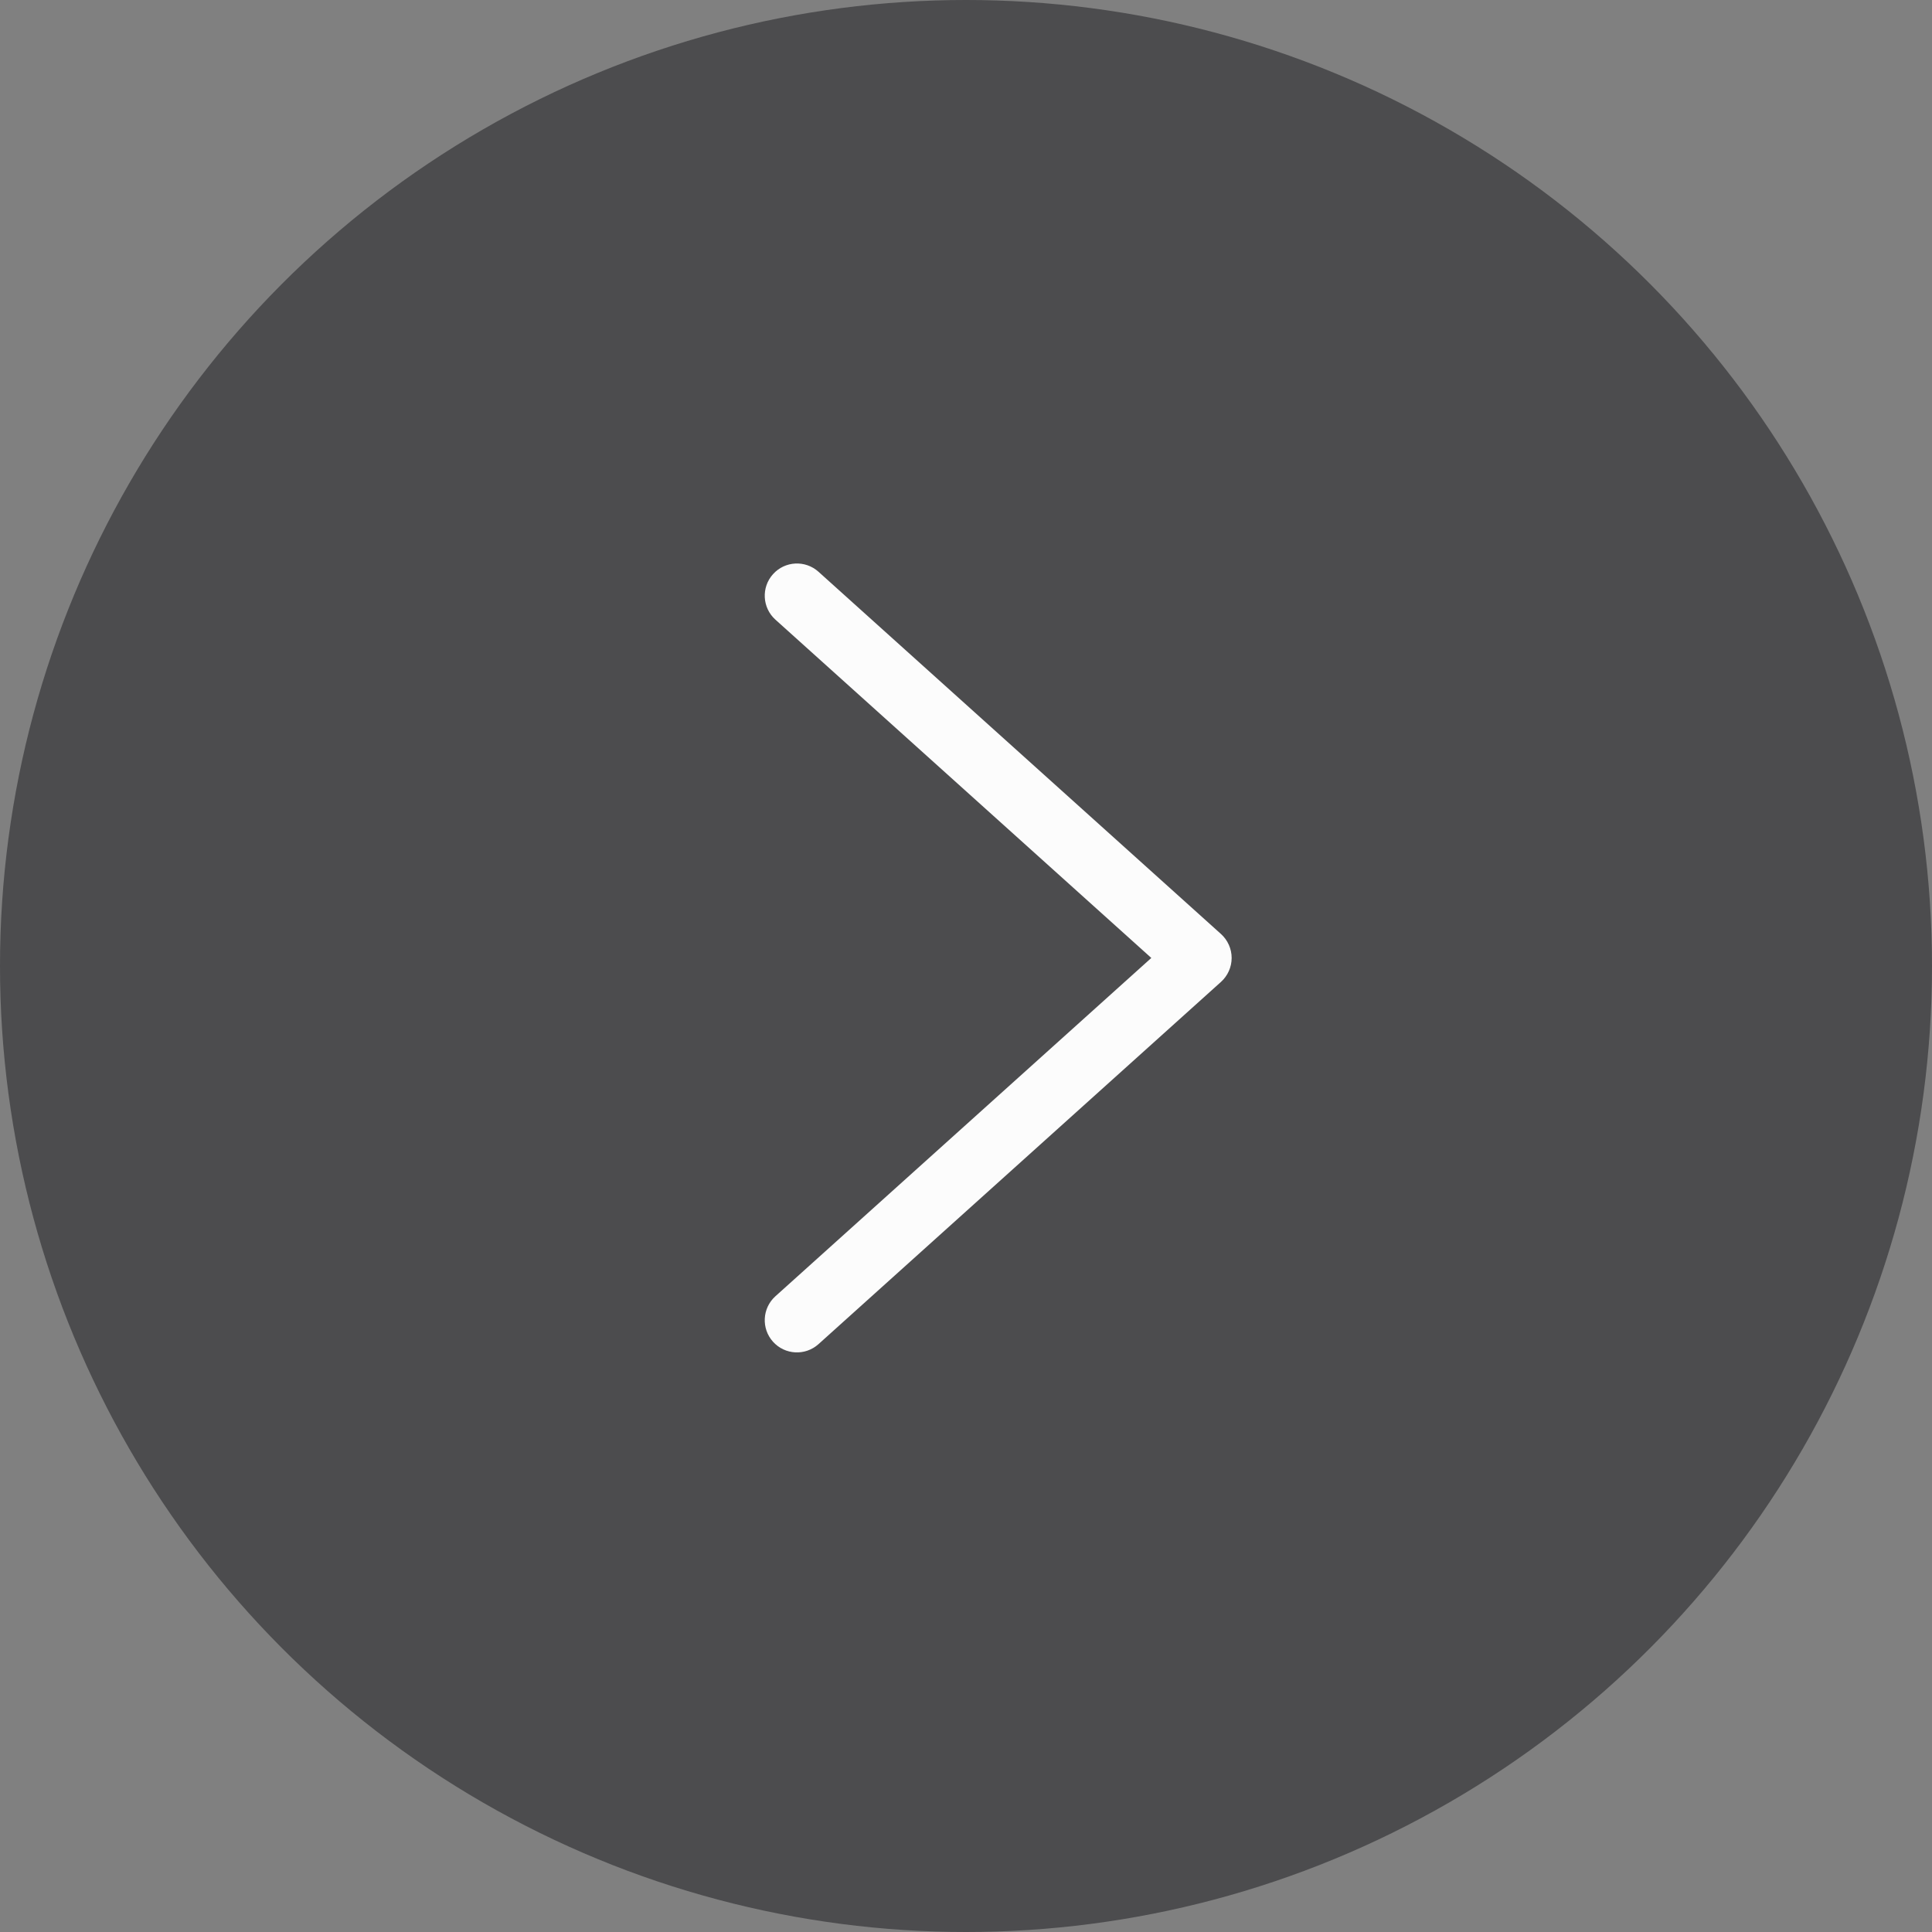
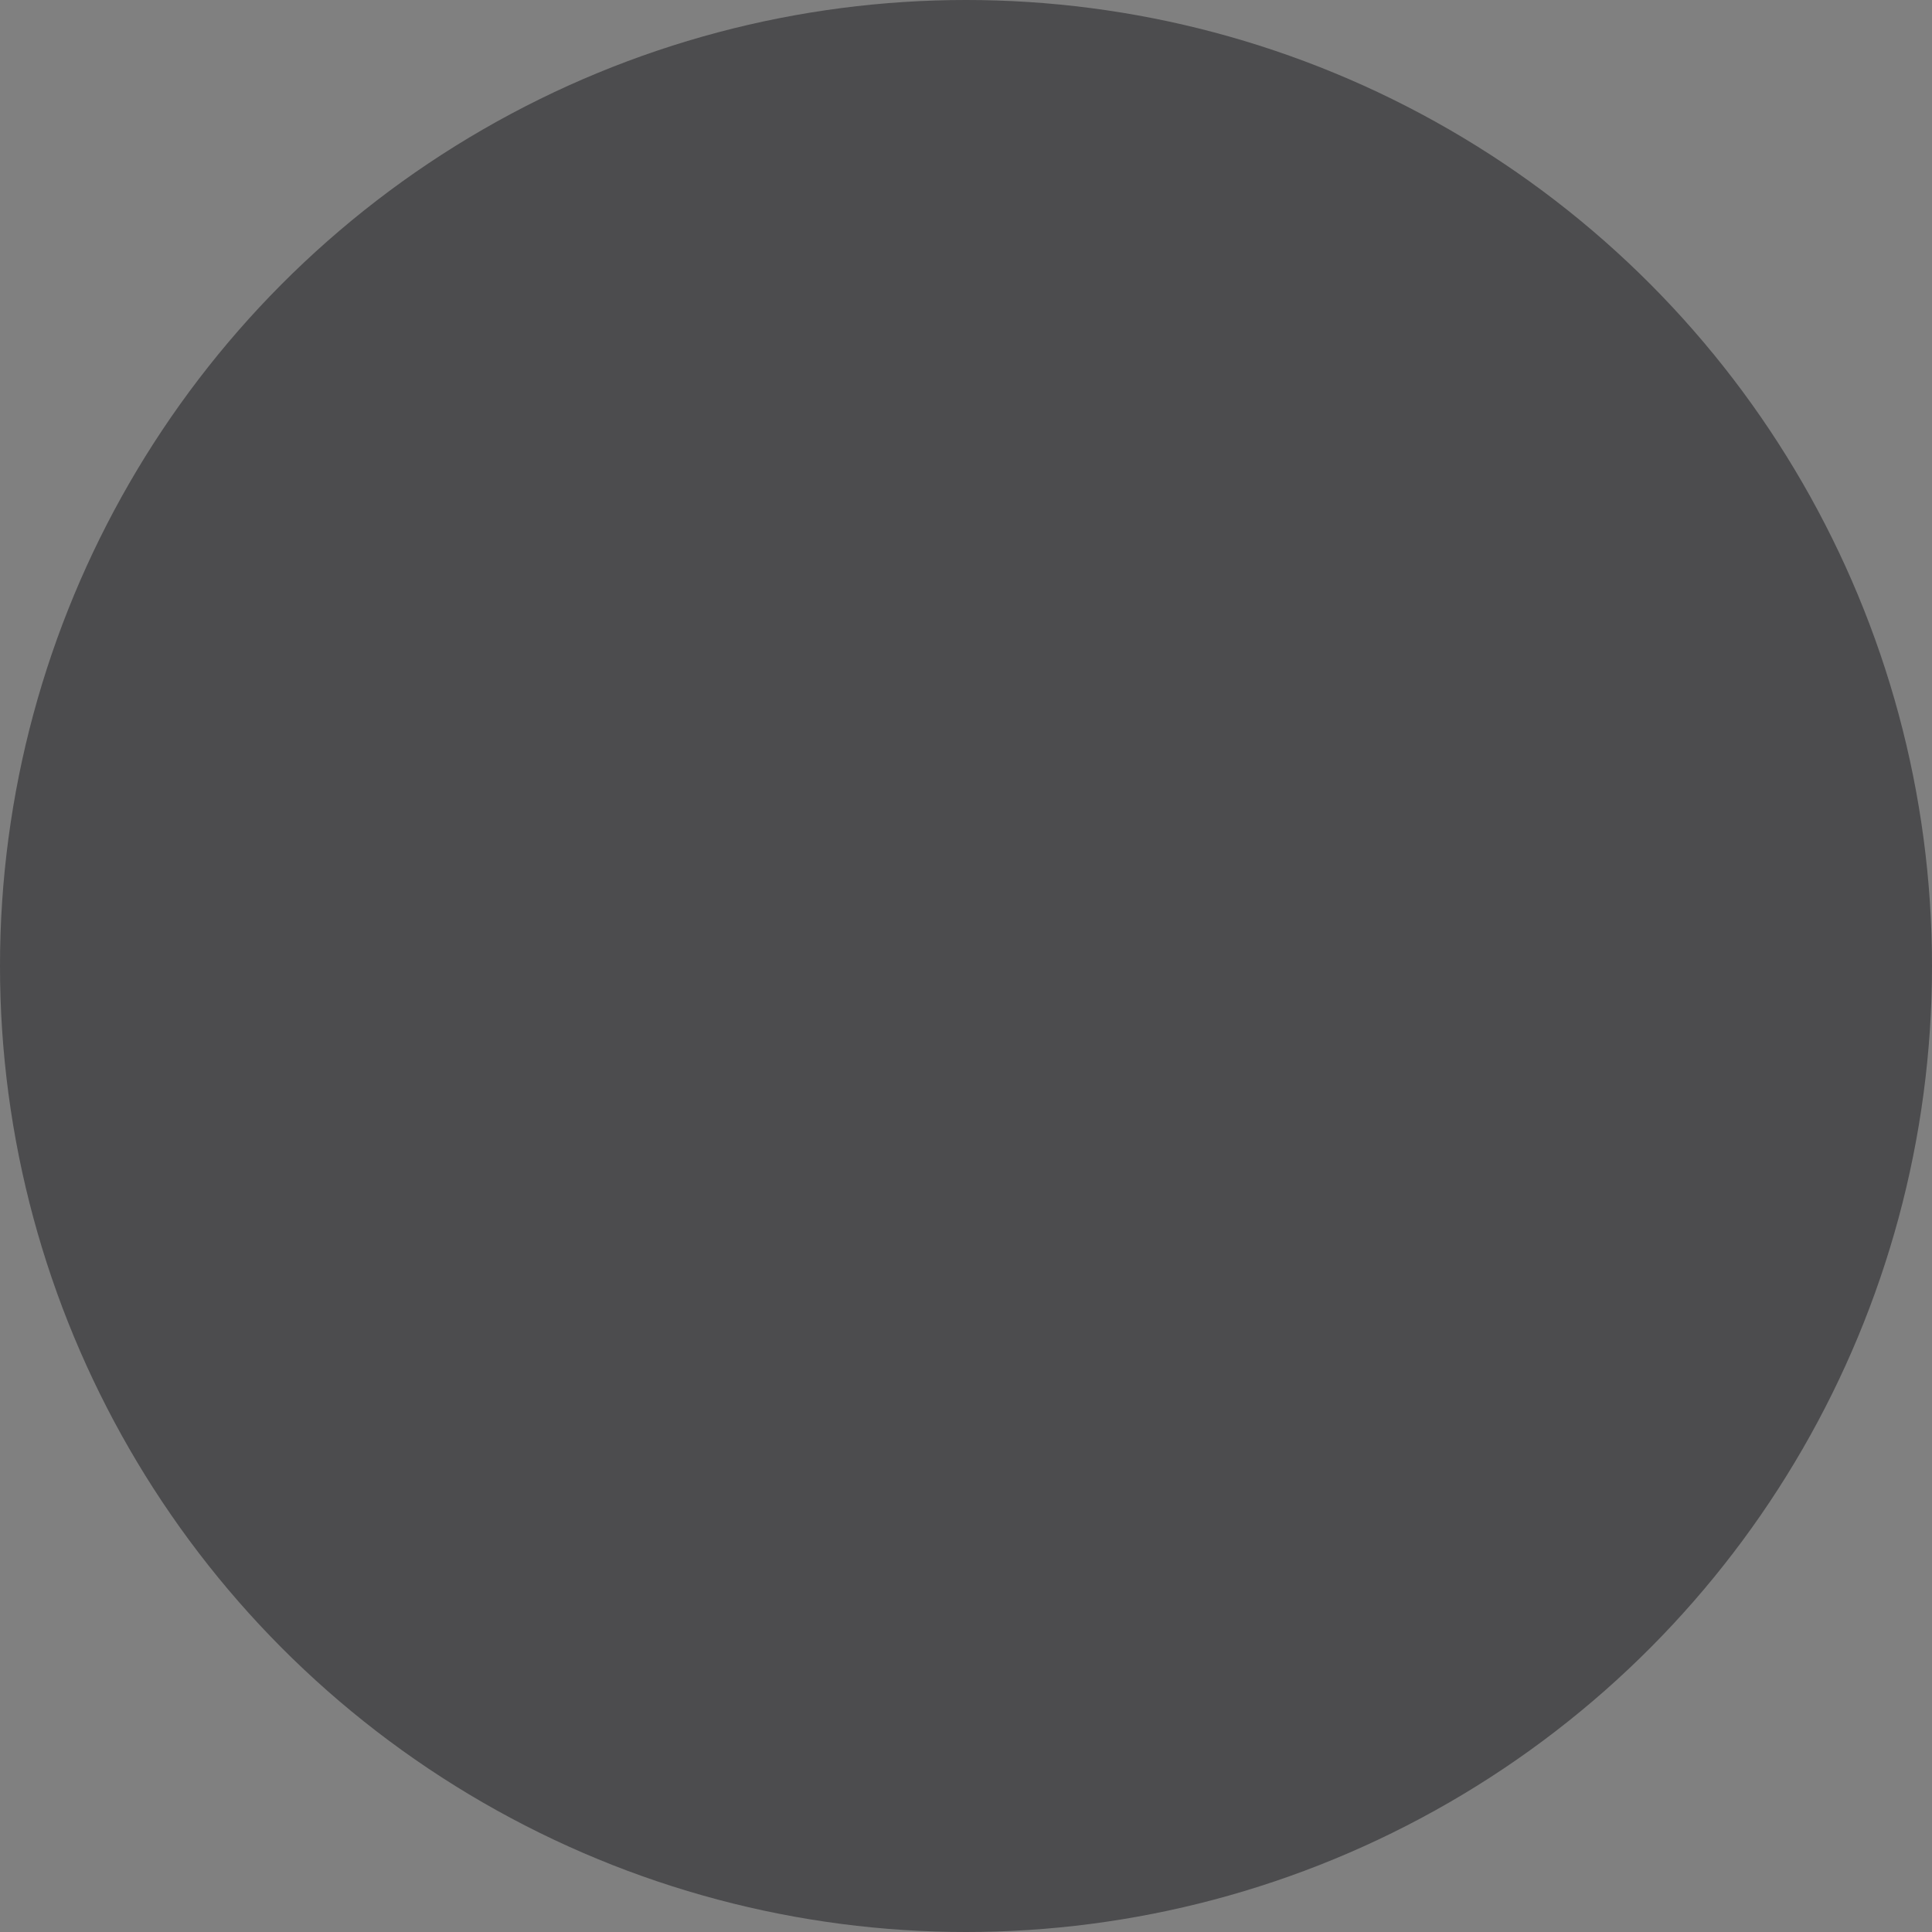
<svg xmlns="http://www.w3.org/2000/svg" width="48" height="48" viewBox="0 0 48 48" fill="none">
  <rect x="0" y="0" width="48" height="48" fill="#808080" stroke="none" />
  <circle opacity="0.5" cx="24" cy="24" r="24" fill="#18191C" />
-   <path fill-rule="evenodd" clip-rule="evenodd" d="M19.205 14.265C19.501 13.936 20.006 13.91 20.335 14.205L30.335 23.205C30.503 23.357 30.6 23.573 30.6 23.8C30.6 24.027 30.503 24.243 30.335 24.395L20.335 33.395C20.006 33.69 19.501 33.664 19.205 33.335C18.91 33.007 18.936 32.501 19.265 32.205L28.604 23.8L19.265 15.395C18.936 15.099 18.91 14.593 19.205 14.265Z" fill="#FCFCFC" />
</svg>